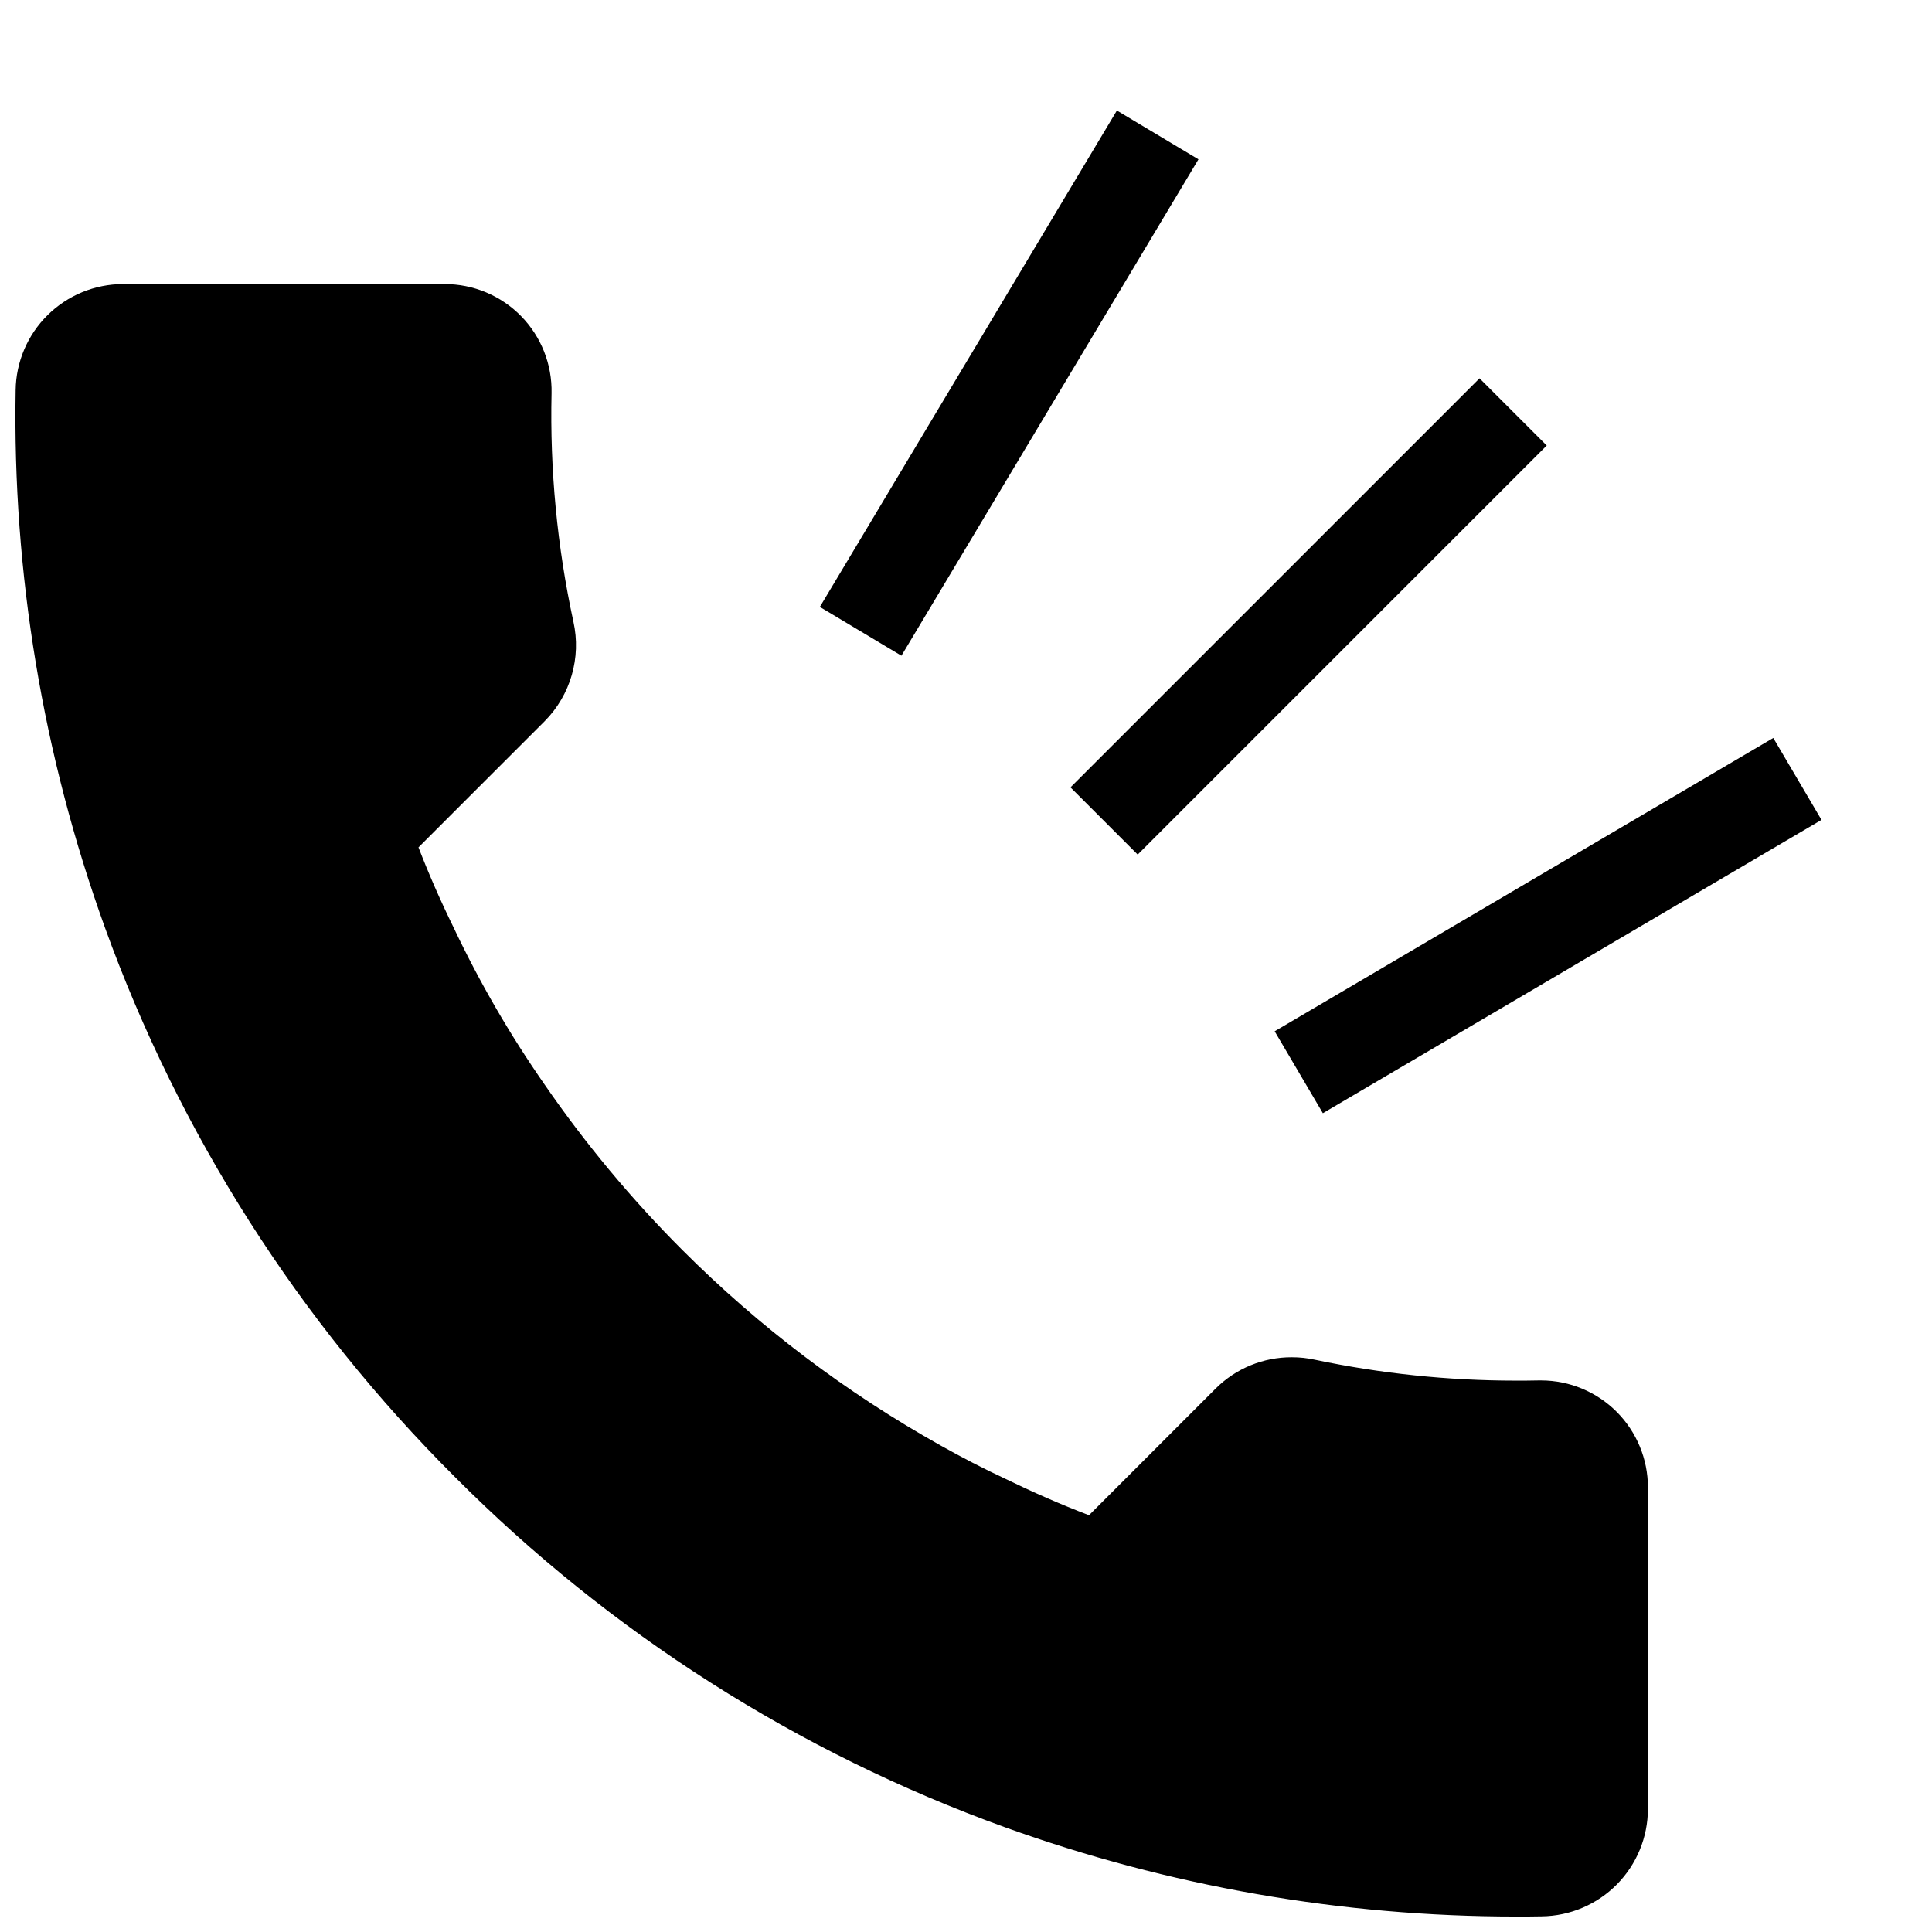
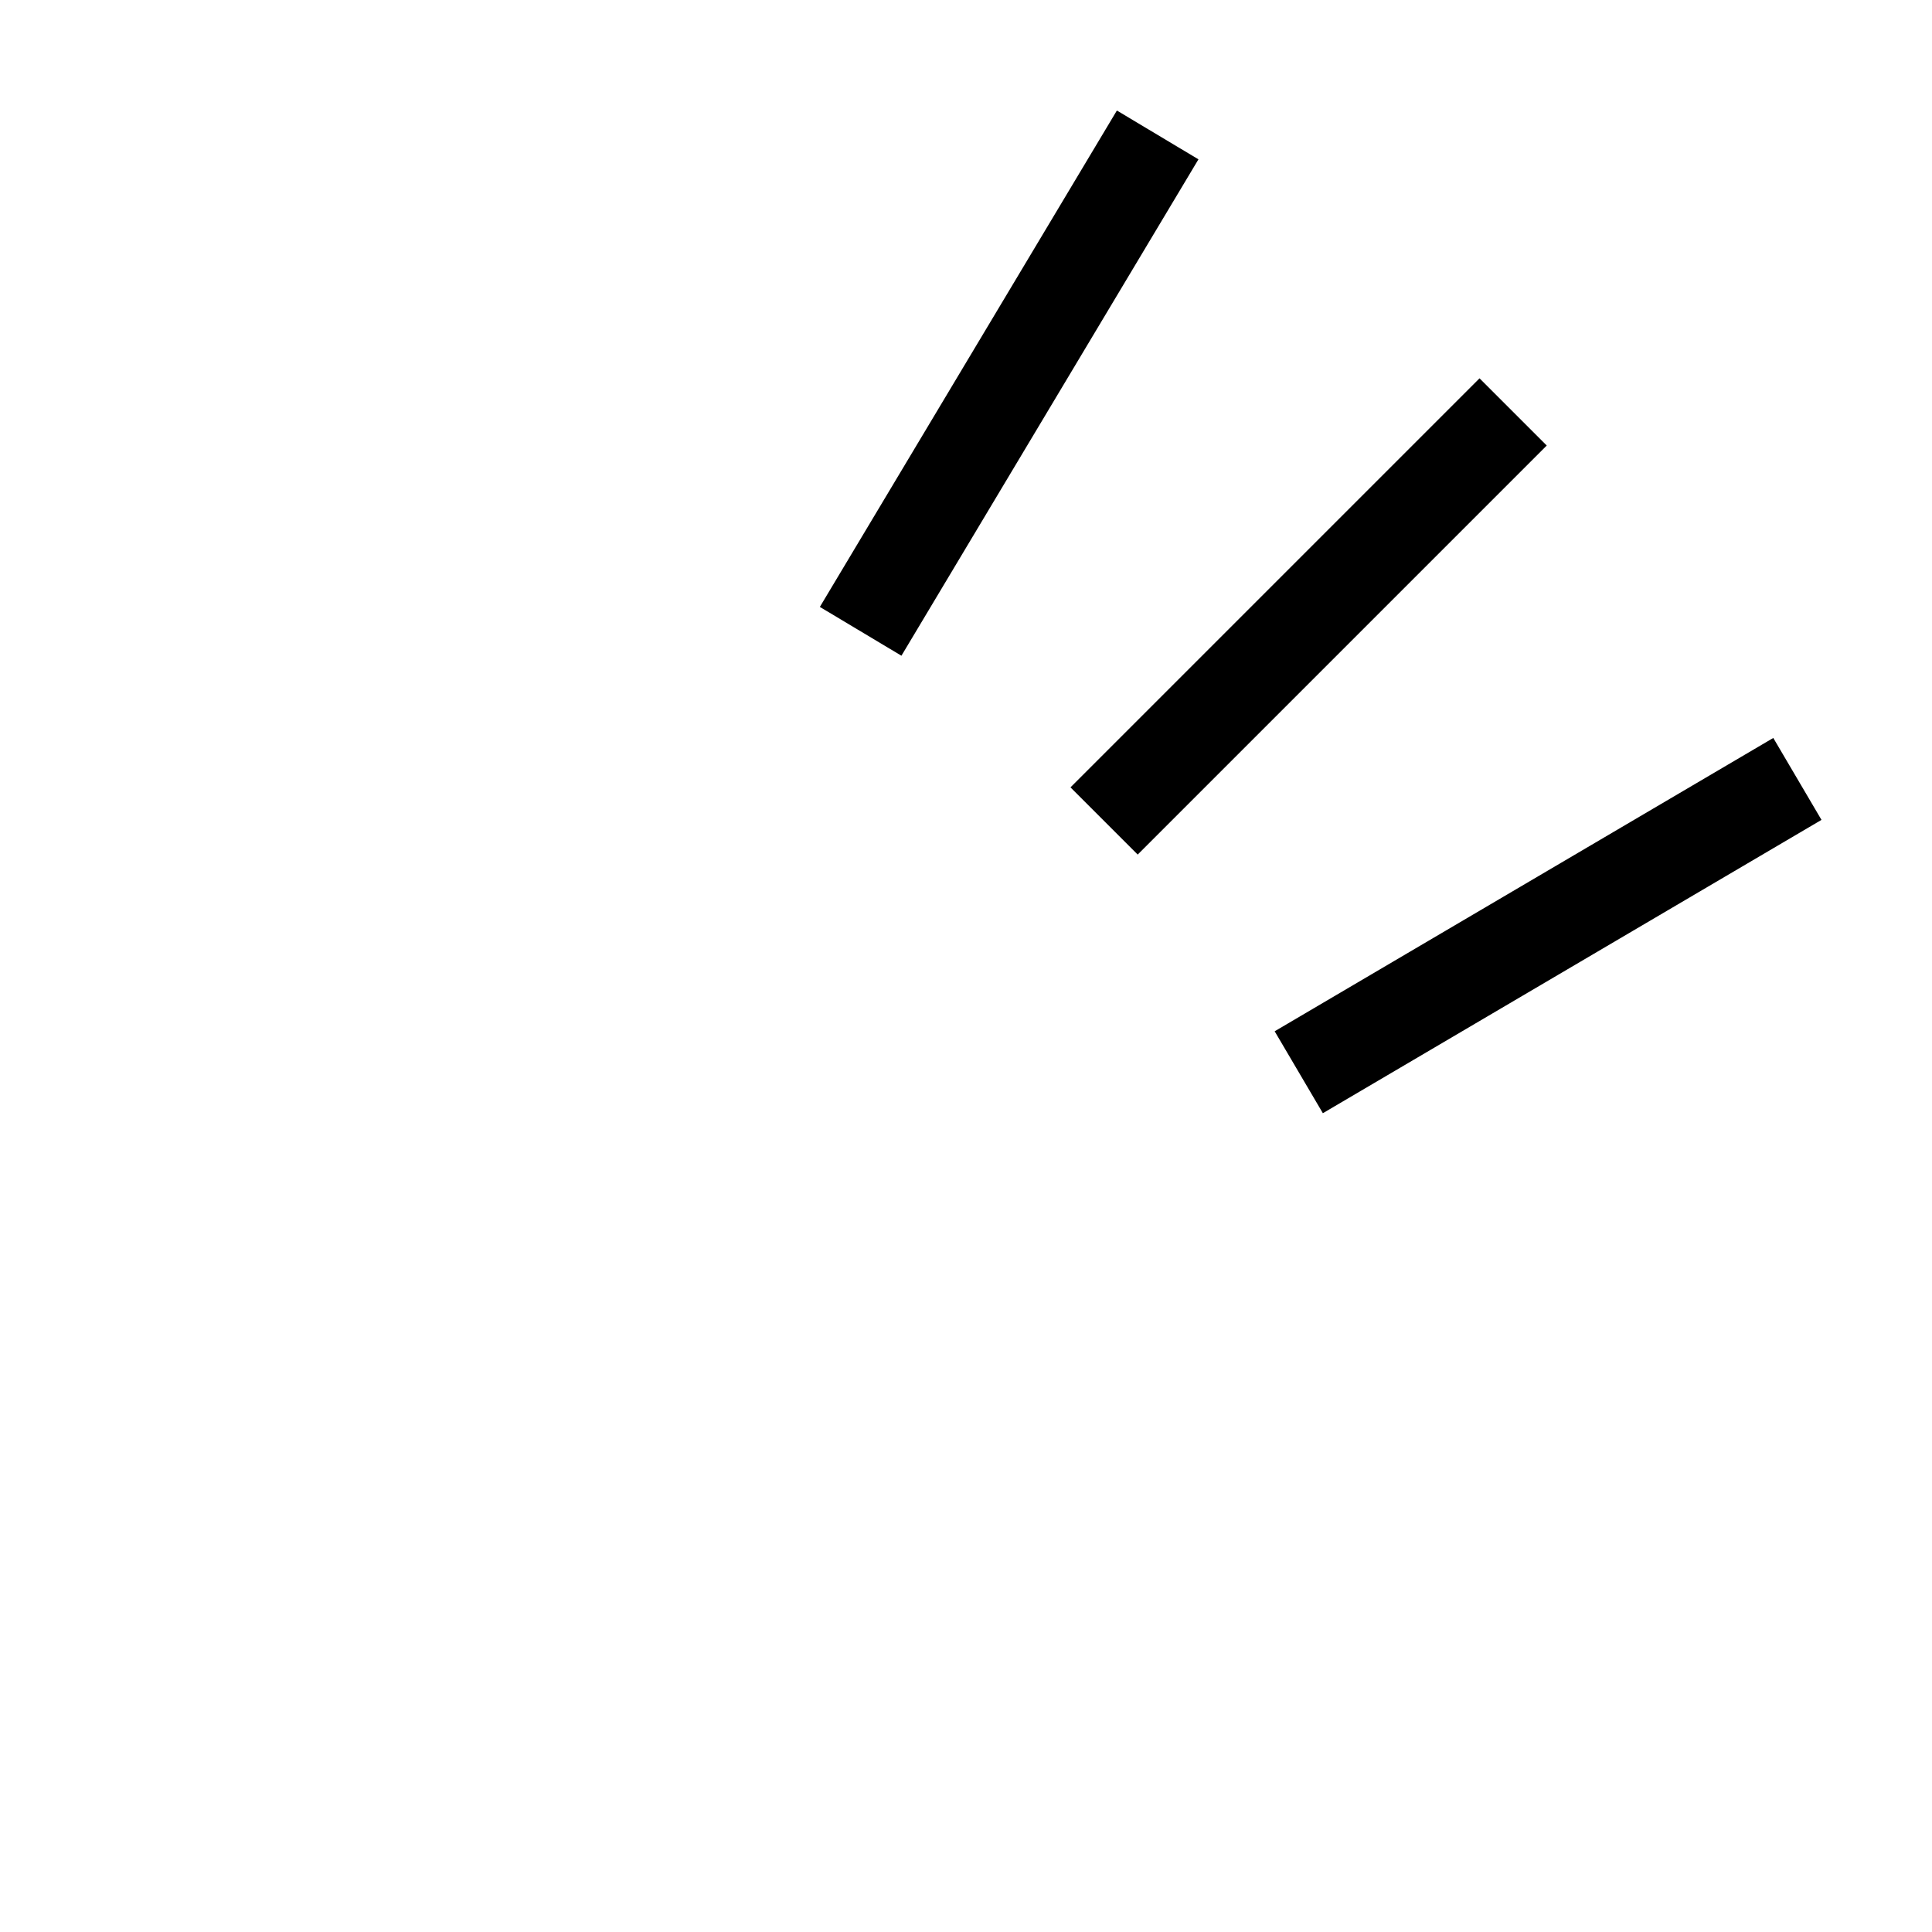
<svg xmlns="http://www.w3.org/2000/svg" width="800px" height="800px" version="1.1" viewBox="144 144 512 512">
  <defs>
    <clipPath id="a">
-       <path d="m148.09 219h432.91v432.9h-432.91z" />
-     </clipPath>
+       </clipPath>
  </defs>
  <g clip-path="url(#a)">
    <path d="m580.71 538.2v85.191c-0.008 7.488-2.961 14.672-8.219 19.996-5.262 5.328-12.406 8.371-19.895 8.469-2.266 0.051-4.535 0.051-6.801 0.051-46.203 0.004-92.059-8.008-135.52-23.68-54.816-19.809-104.57-51.5-145.7-92.801-41.301-41.129-72.988-90.887-92.801-145.7-16.457-45.613-24.465-93.844-23.629-142.33 0.098-7.484 3.141-14.633 8.469-19.891 5.328-5.262 12.508-8.215 19.996-8.223h85.195c7.625-0.02 14.938 3.039 20.277 8.48 5.34 5.445 8.254 12.816 8.086 20.438-0.461 20.344 1.484 40.672 5.793 60.559 2.117 9.508-0.75 19.438-7.606 26.352l-33.453 33.453c2.769 7.152 5.859 14.207 9.27 21.16 6.875 14.531 14.949 28.469 24.133 41.664 10.805 15.684 23.012 30.355 36.477 43.832 20.355 20.375 43.43 37.836 68.566 51.891 5.594 3.125 11.184 6.047 16.93 8.715 7.356 3.578 14.762 6.852 22.32 9.723l33.605-33.605-0.004 0.004c5.352-5.324 12.605-8.297 20.152-8.262 2.051-0.008 4.094 0.211 6.098 0.652 17.477 3.676 35.289 5.535 53.148 5.543 2.066 0 4.133 0 6.144-0.051h0.711c7.504 0.02 14.699 3.019 19.996 8.336 5.301 5.32 8.273 12.523 8.266 20.031z" />
  </g>
  <path d="m427.69 352.66 108.4-108.4 17.812 17.812-108.4 108.4z" />
  <path d="m361.27 304.84 78.715-131.55 21.617 12.934-78.715 131.55z" />
  <path d="m481.8 417.3 132.14-77.734 12.773 21.711-132.14 77.734z" />
</svg>